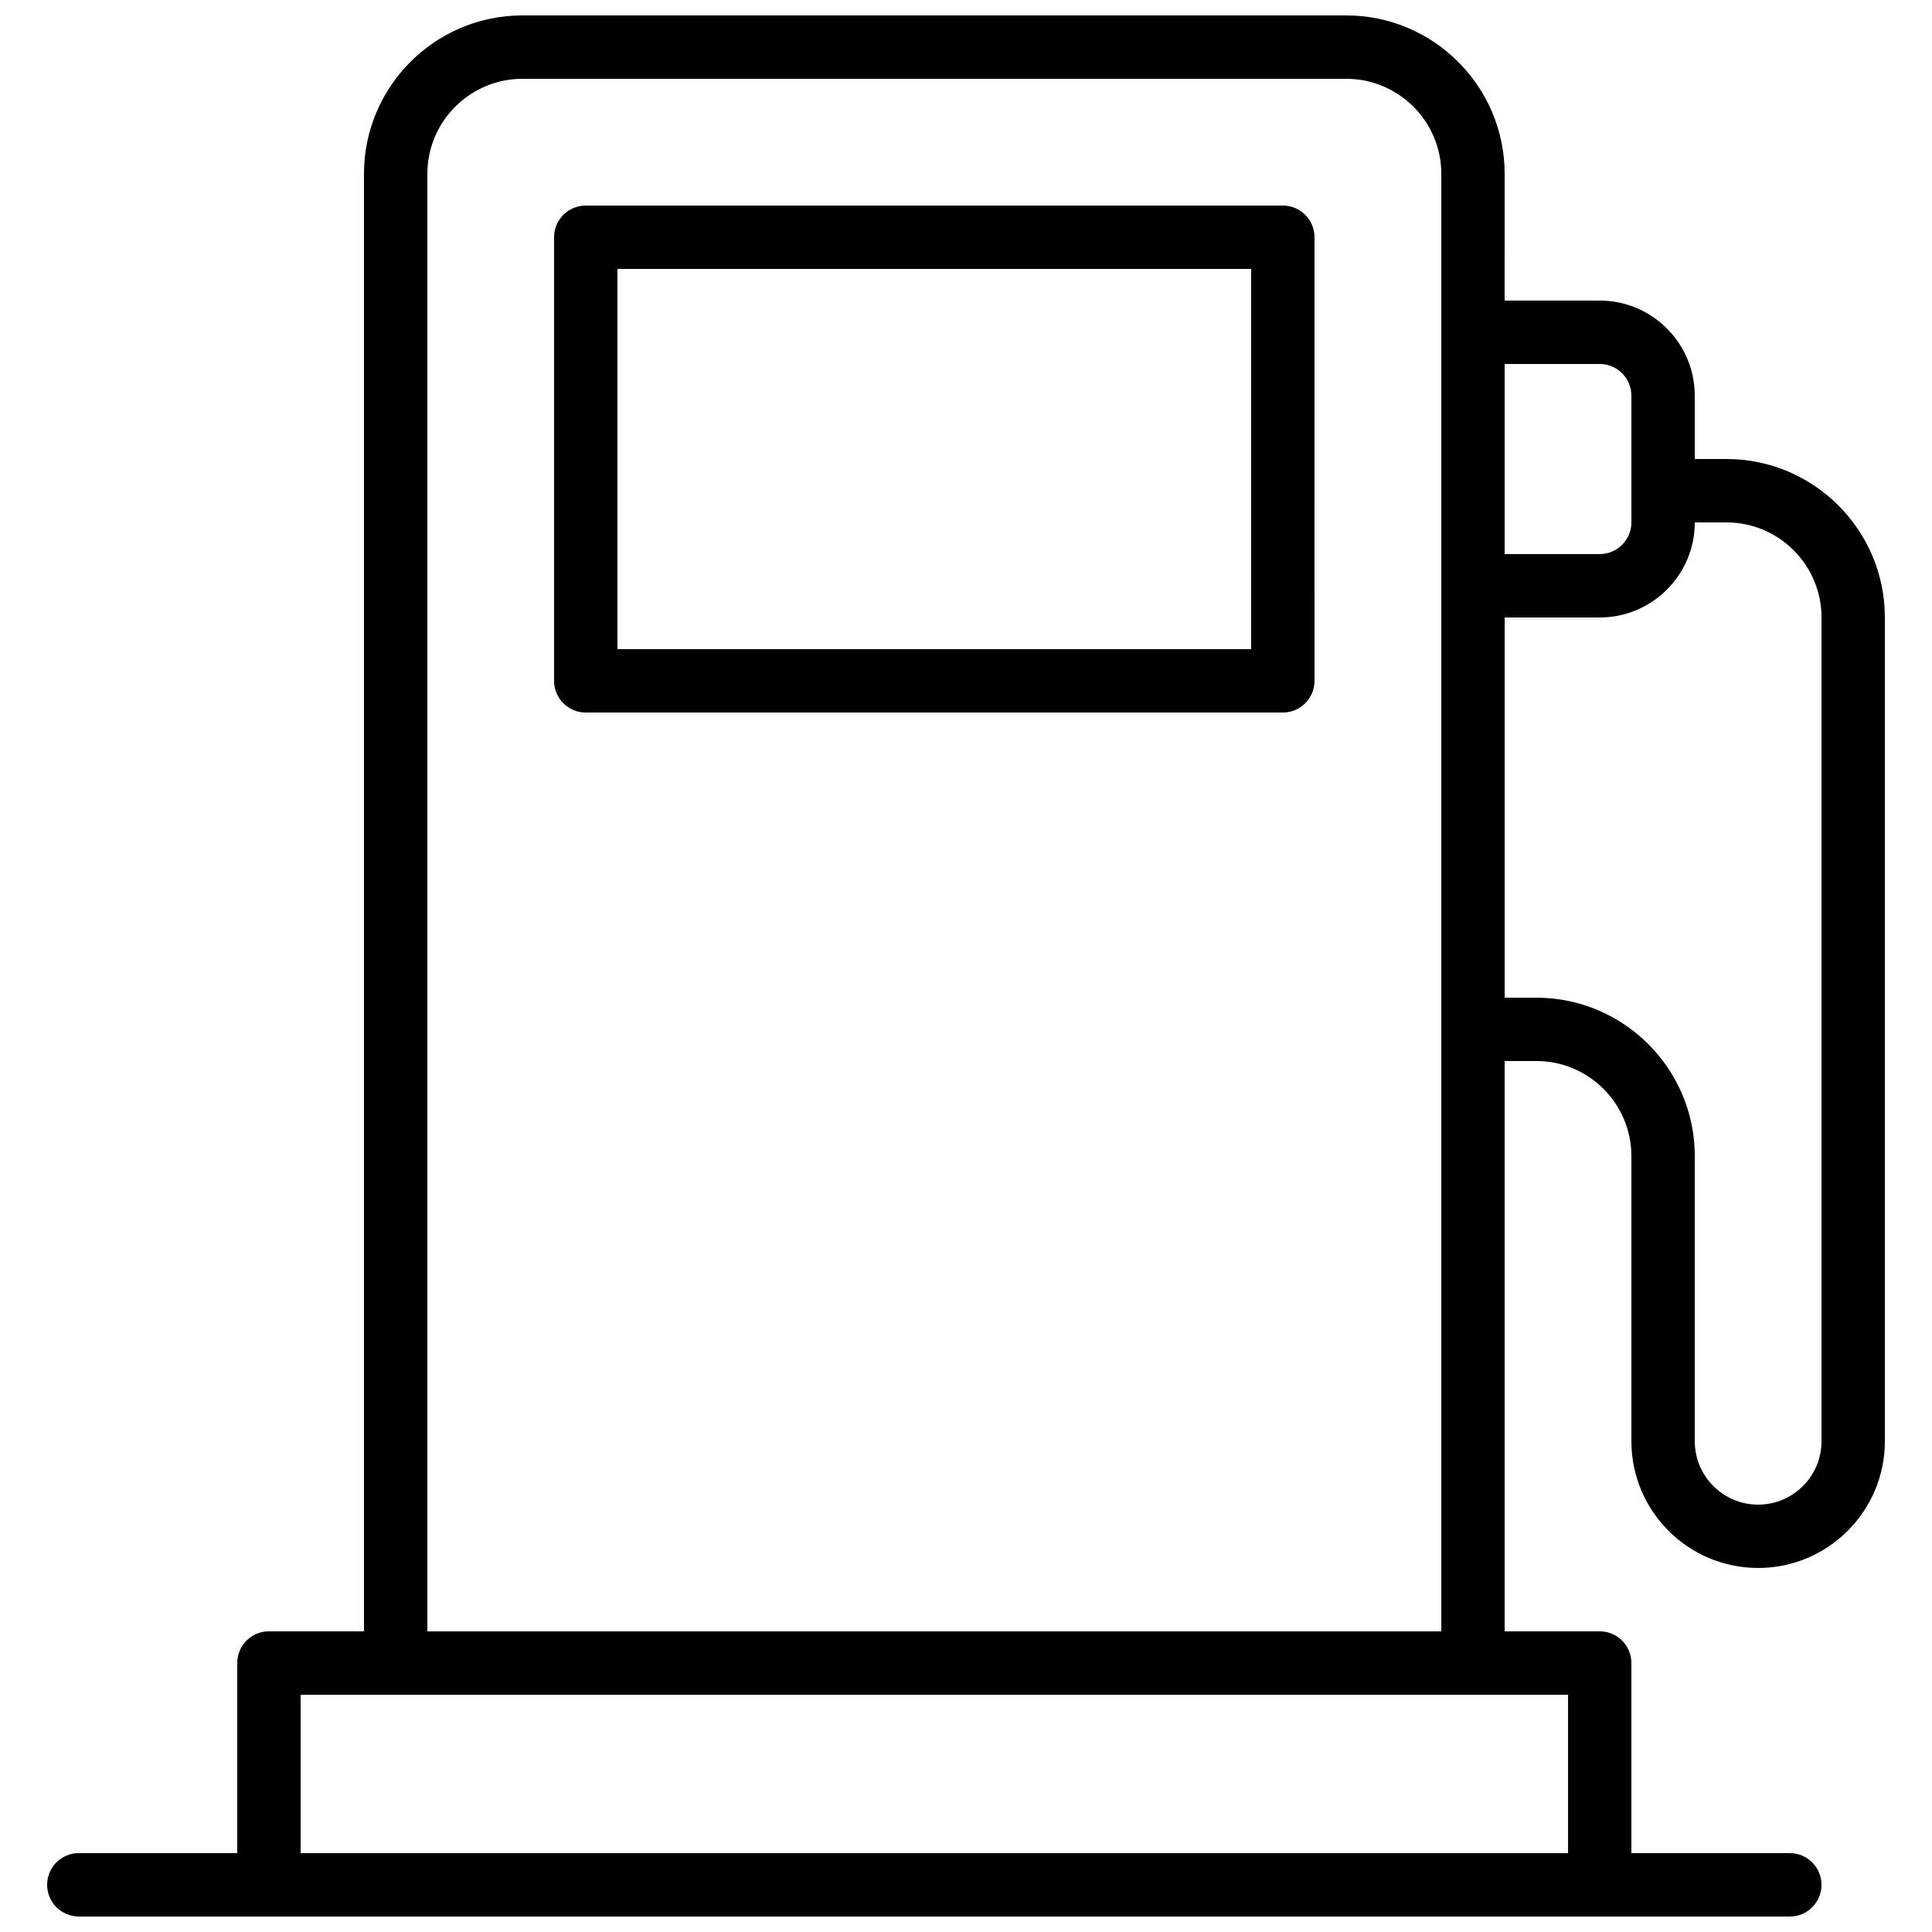
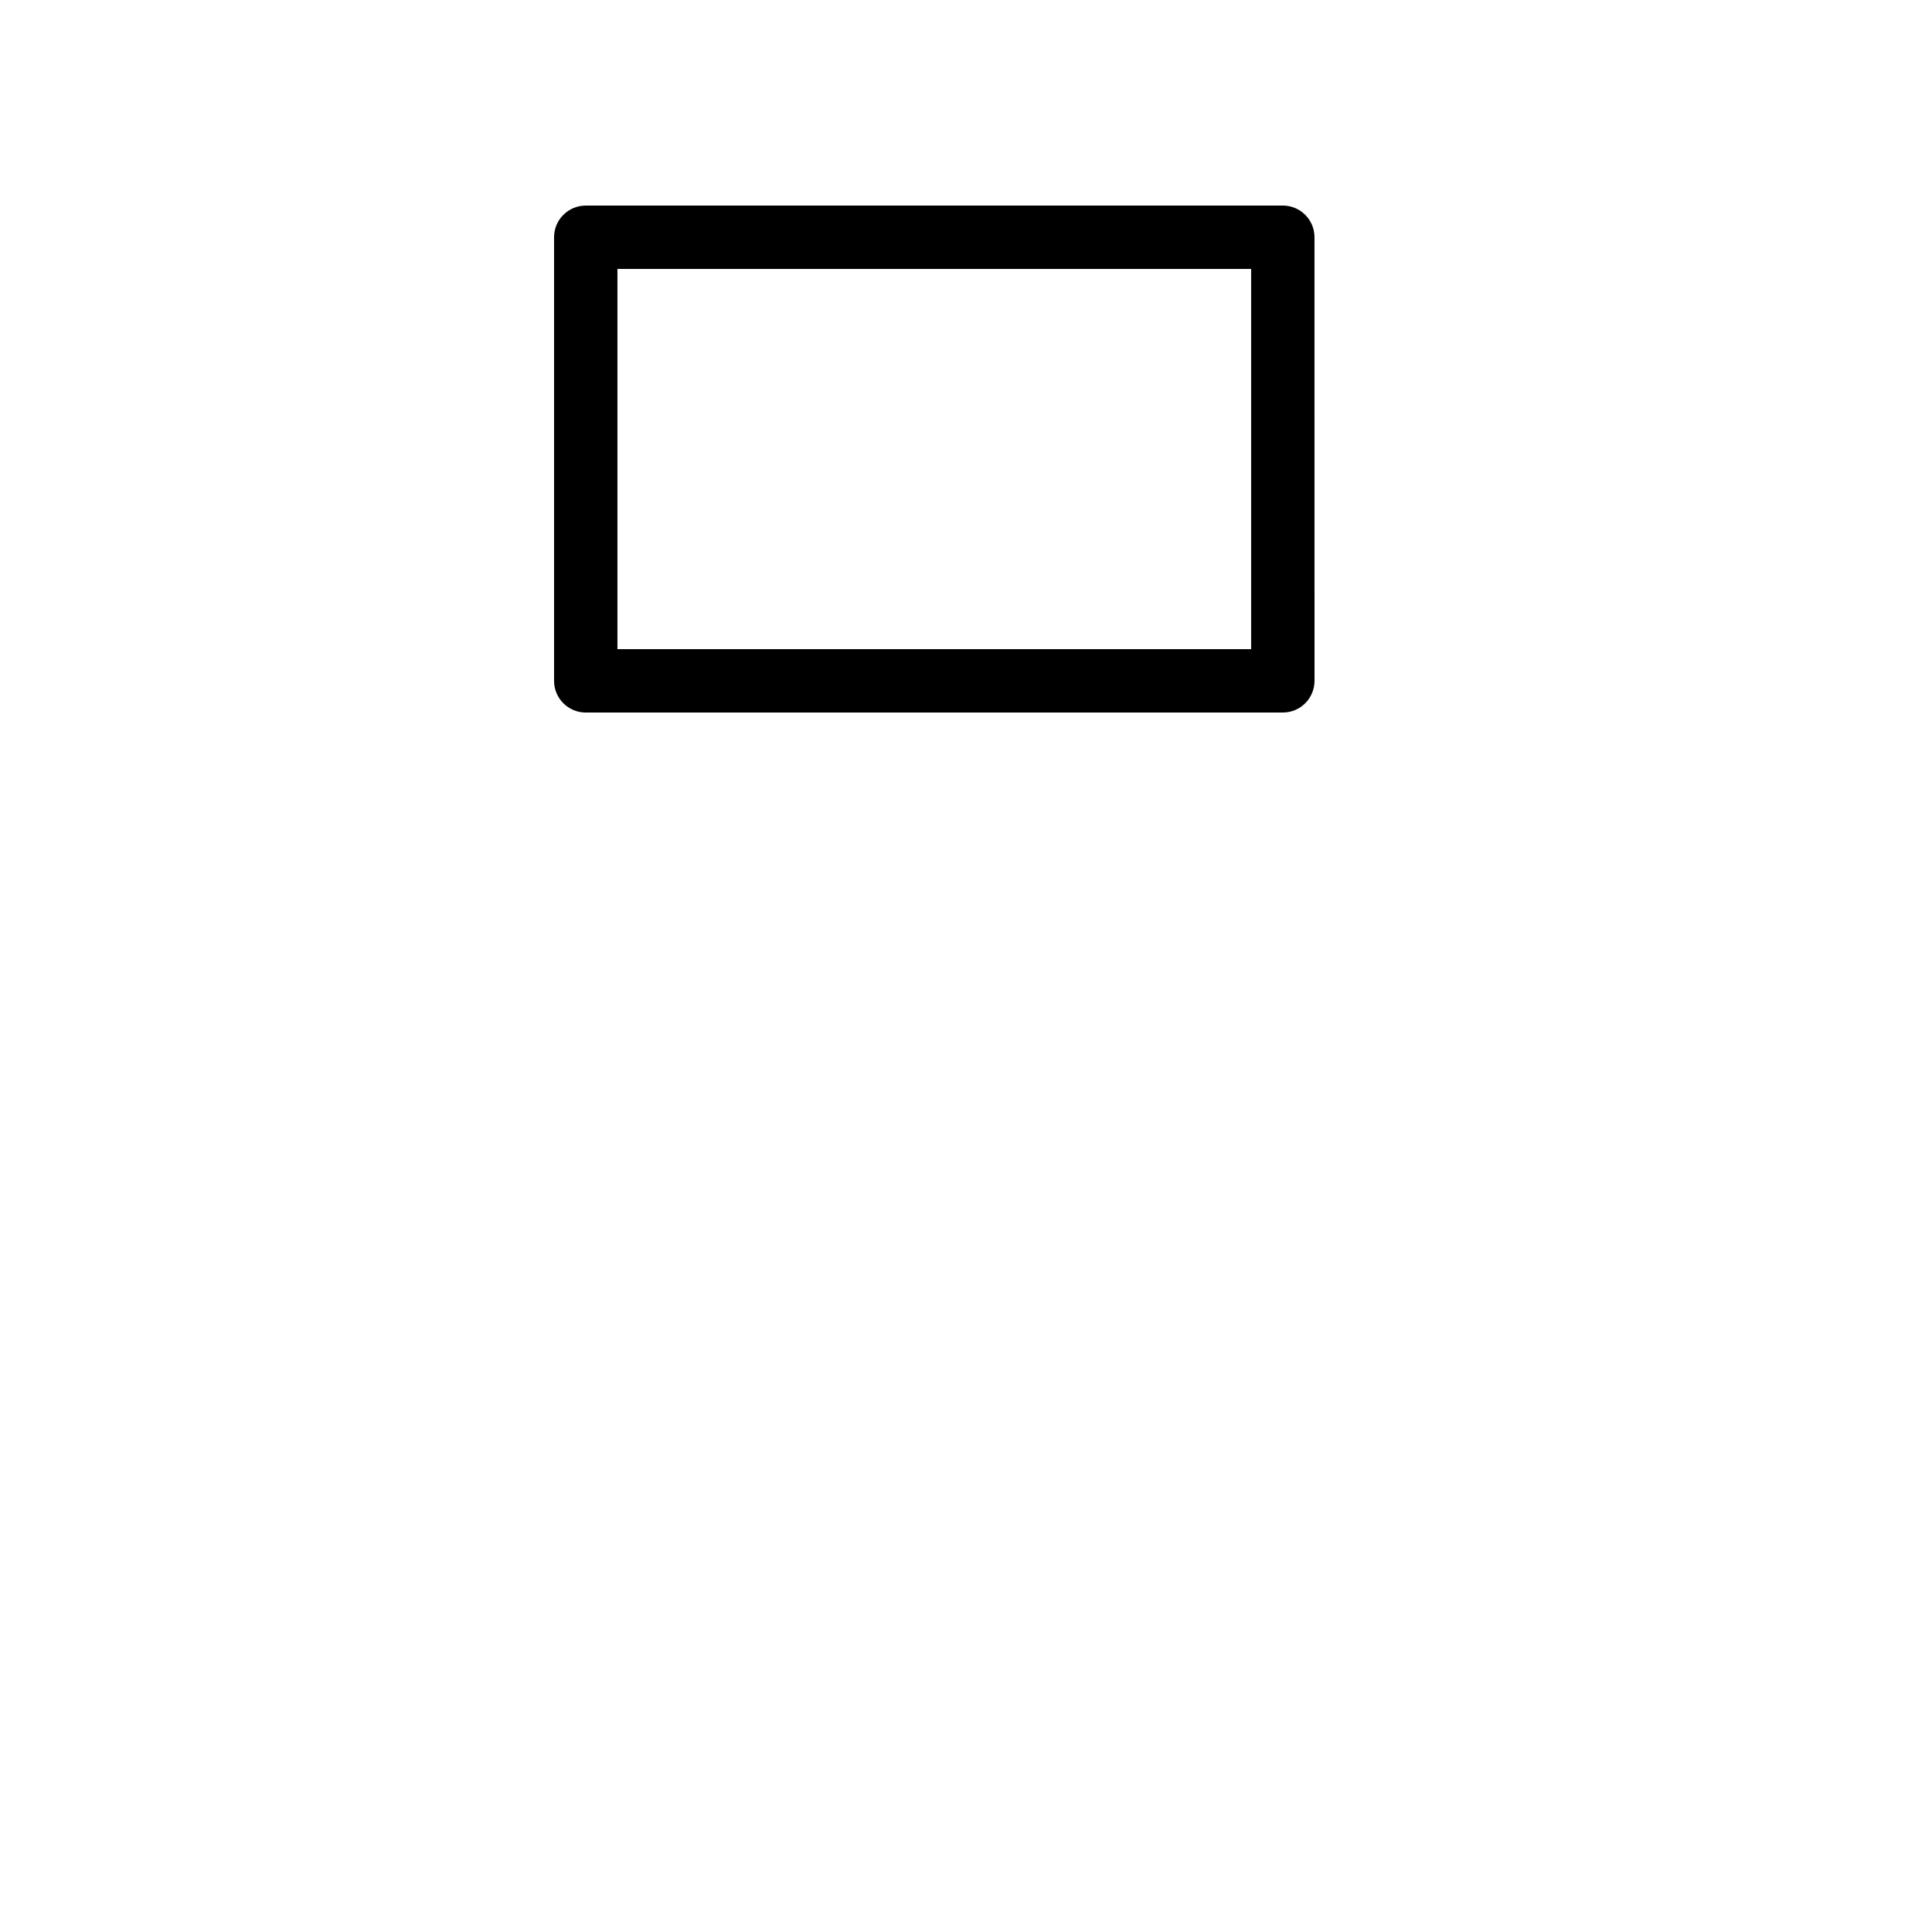
<svg xmlns="http://www.w3.org/2000/svg" width="800px" height="800px" version="1.1" viewBox="144 144 512 512">
  <defs>
    <clipPath id="a">
      <path d="m156 148.09h488v503.81h-488z" />
    </clipPath>
  </defs>
  <g clip-path="url(#a)">
-     <path d="m164.89 651.9h453.43c4.641 0 8.398-3.758 8.398-8.398 0-4.637-3.754-8.398-8.398-8.398h-41.984v-50.383c0-4.637-3.754-8.398-8.398-8.398h-25.191v-151.14h8.398c13.891 0 25.191 11.301 25.191 25.191v75.57c0 18.52 15.062 33.586 33.586 33.586s33.586-15.066 33.586-33.586v-218.32c0-23.148-18.836-41.984-41.984-41.984h-8.398v-16.793c0-13.891-11.301-25.191-25.191-25.191h-25.191l0.004-33.586c0-23.148-18.836-41.984-41.984-41.984h-218.32c-23.148 0-41.984 18.836-41.984 41.984v386.25h-25.188c-4.641 0-8.398 3.758-8.398 8.398v50.383l-41.984-0.004c-4.641 0-8.398 3.758-8.398 8.398 0.004 4.637 3.758 8.395 8.398 8.395zm436.64-369.46c13.891 0 25.191 11.301 25.191 25.191v218.32c0 9.262-7.535 16.793-16.793 16.793s-16.793-7.531-16.793-16.793v-75.57c0-23.148-18.836-41.984-41.984-41.984h-8.398v-100.76h25.191c13.891 0 25.191-11.301 25.191-25.191zm-33.59-41.984c4.633 0 8.398 3.769 8.398 8.398v33.586c0 4.629-3.766 8.398-8.398 8.398h-25.191v-50.383zm-310.68-50.379c0-13.891 11.301-25.191 25.191-25.191h218.32c13.891 0 25.191 11.301 25.191 25.191v386.25h-268.7zm-33.59 403.05h335.88v41.984h-335.88z" />
-   </g>
+     </g>
  <path d="m483.96 198.48h-184.73c-4.641 0-8.398 3.758-8.398 8.398v117.55c0 4.637 3.754 8.398 8.398 8.398h184.73c4.641 0 8.398-3.758 8.398-8.398l-0.004-117.56c0-4.637-3.754-8.395-8.398-8.395zm-8.395 117.55h-167.94v-100.76h167.94z" />
</svg>